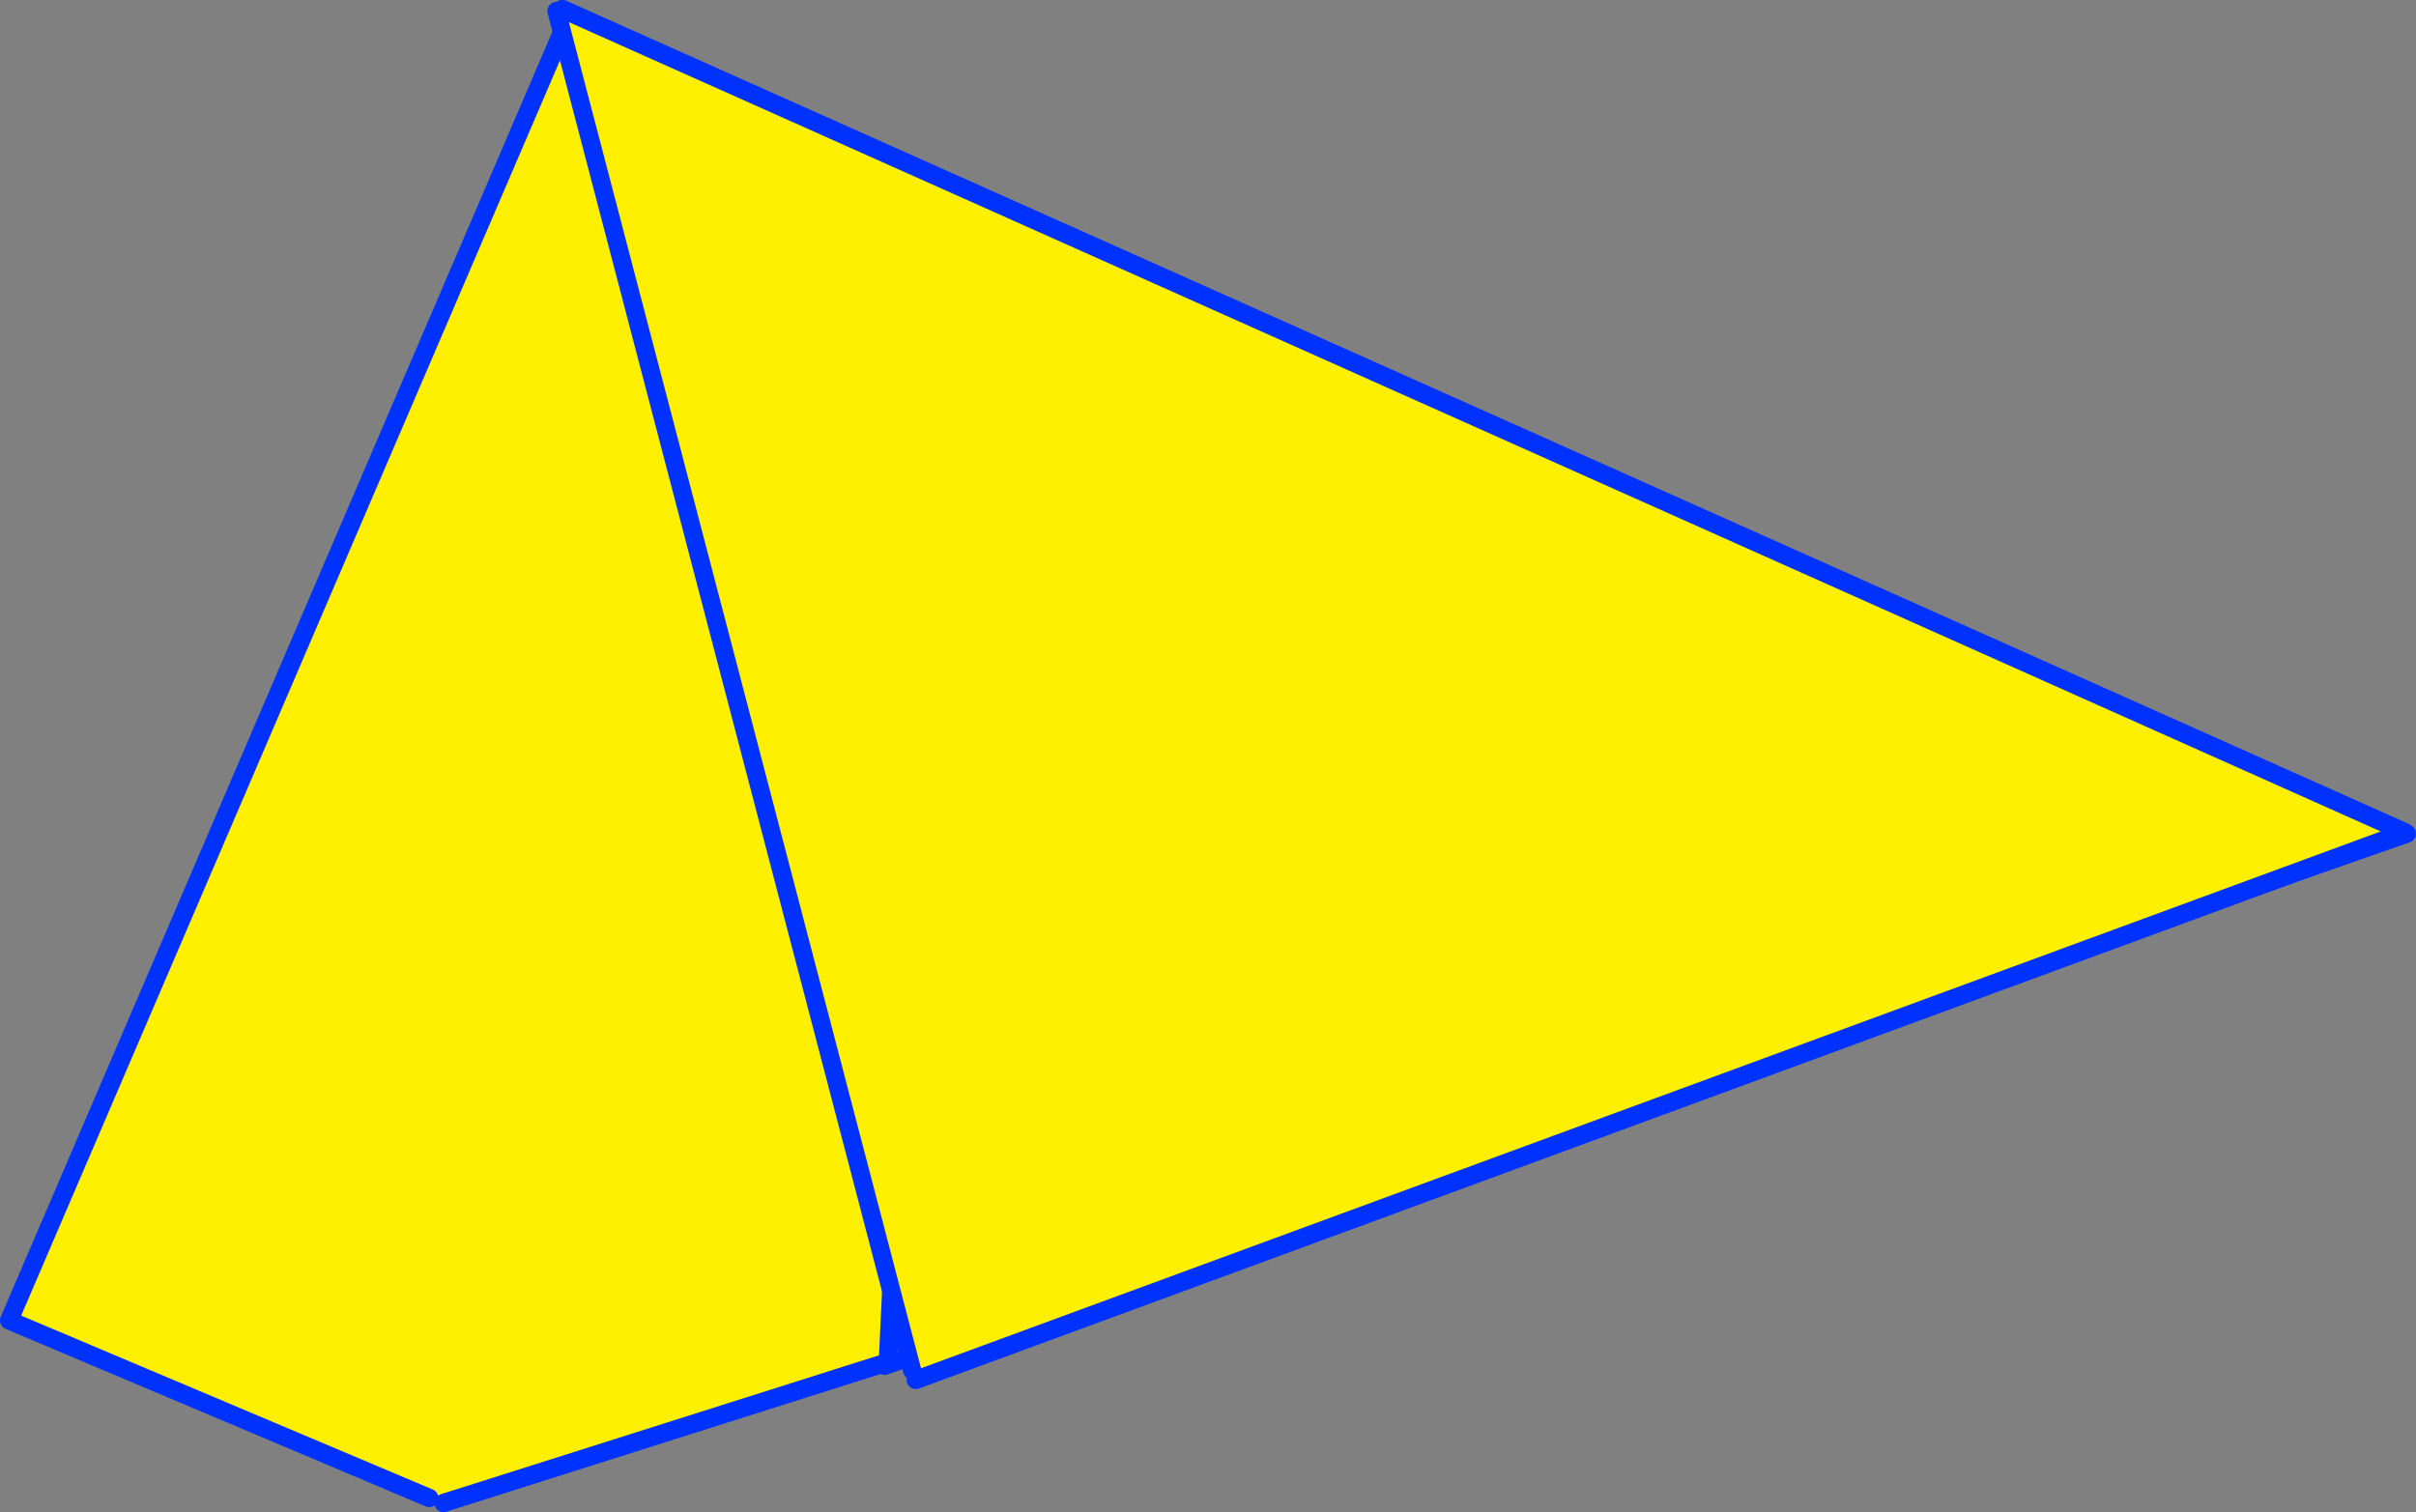
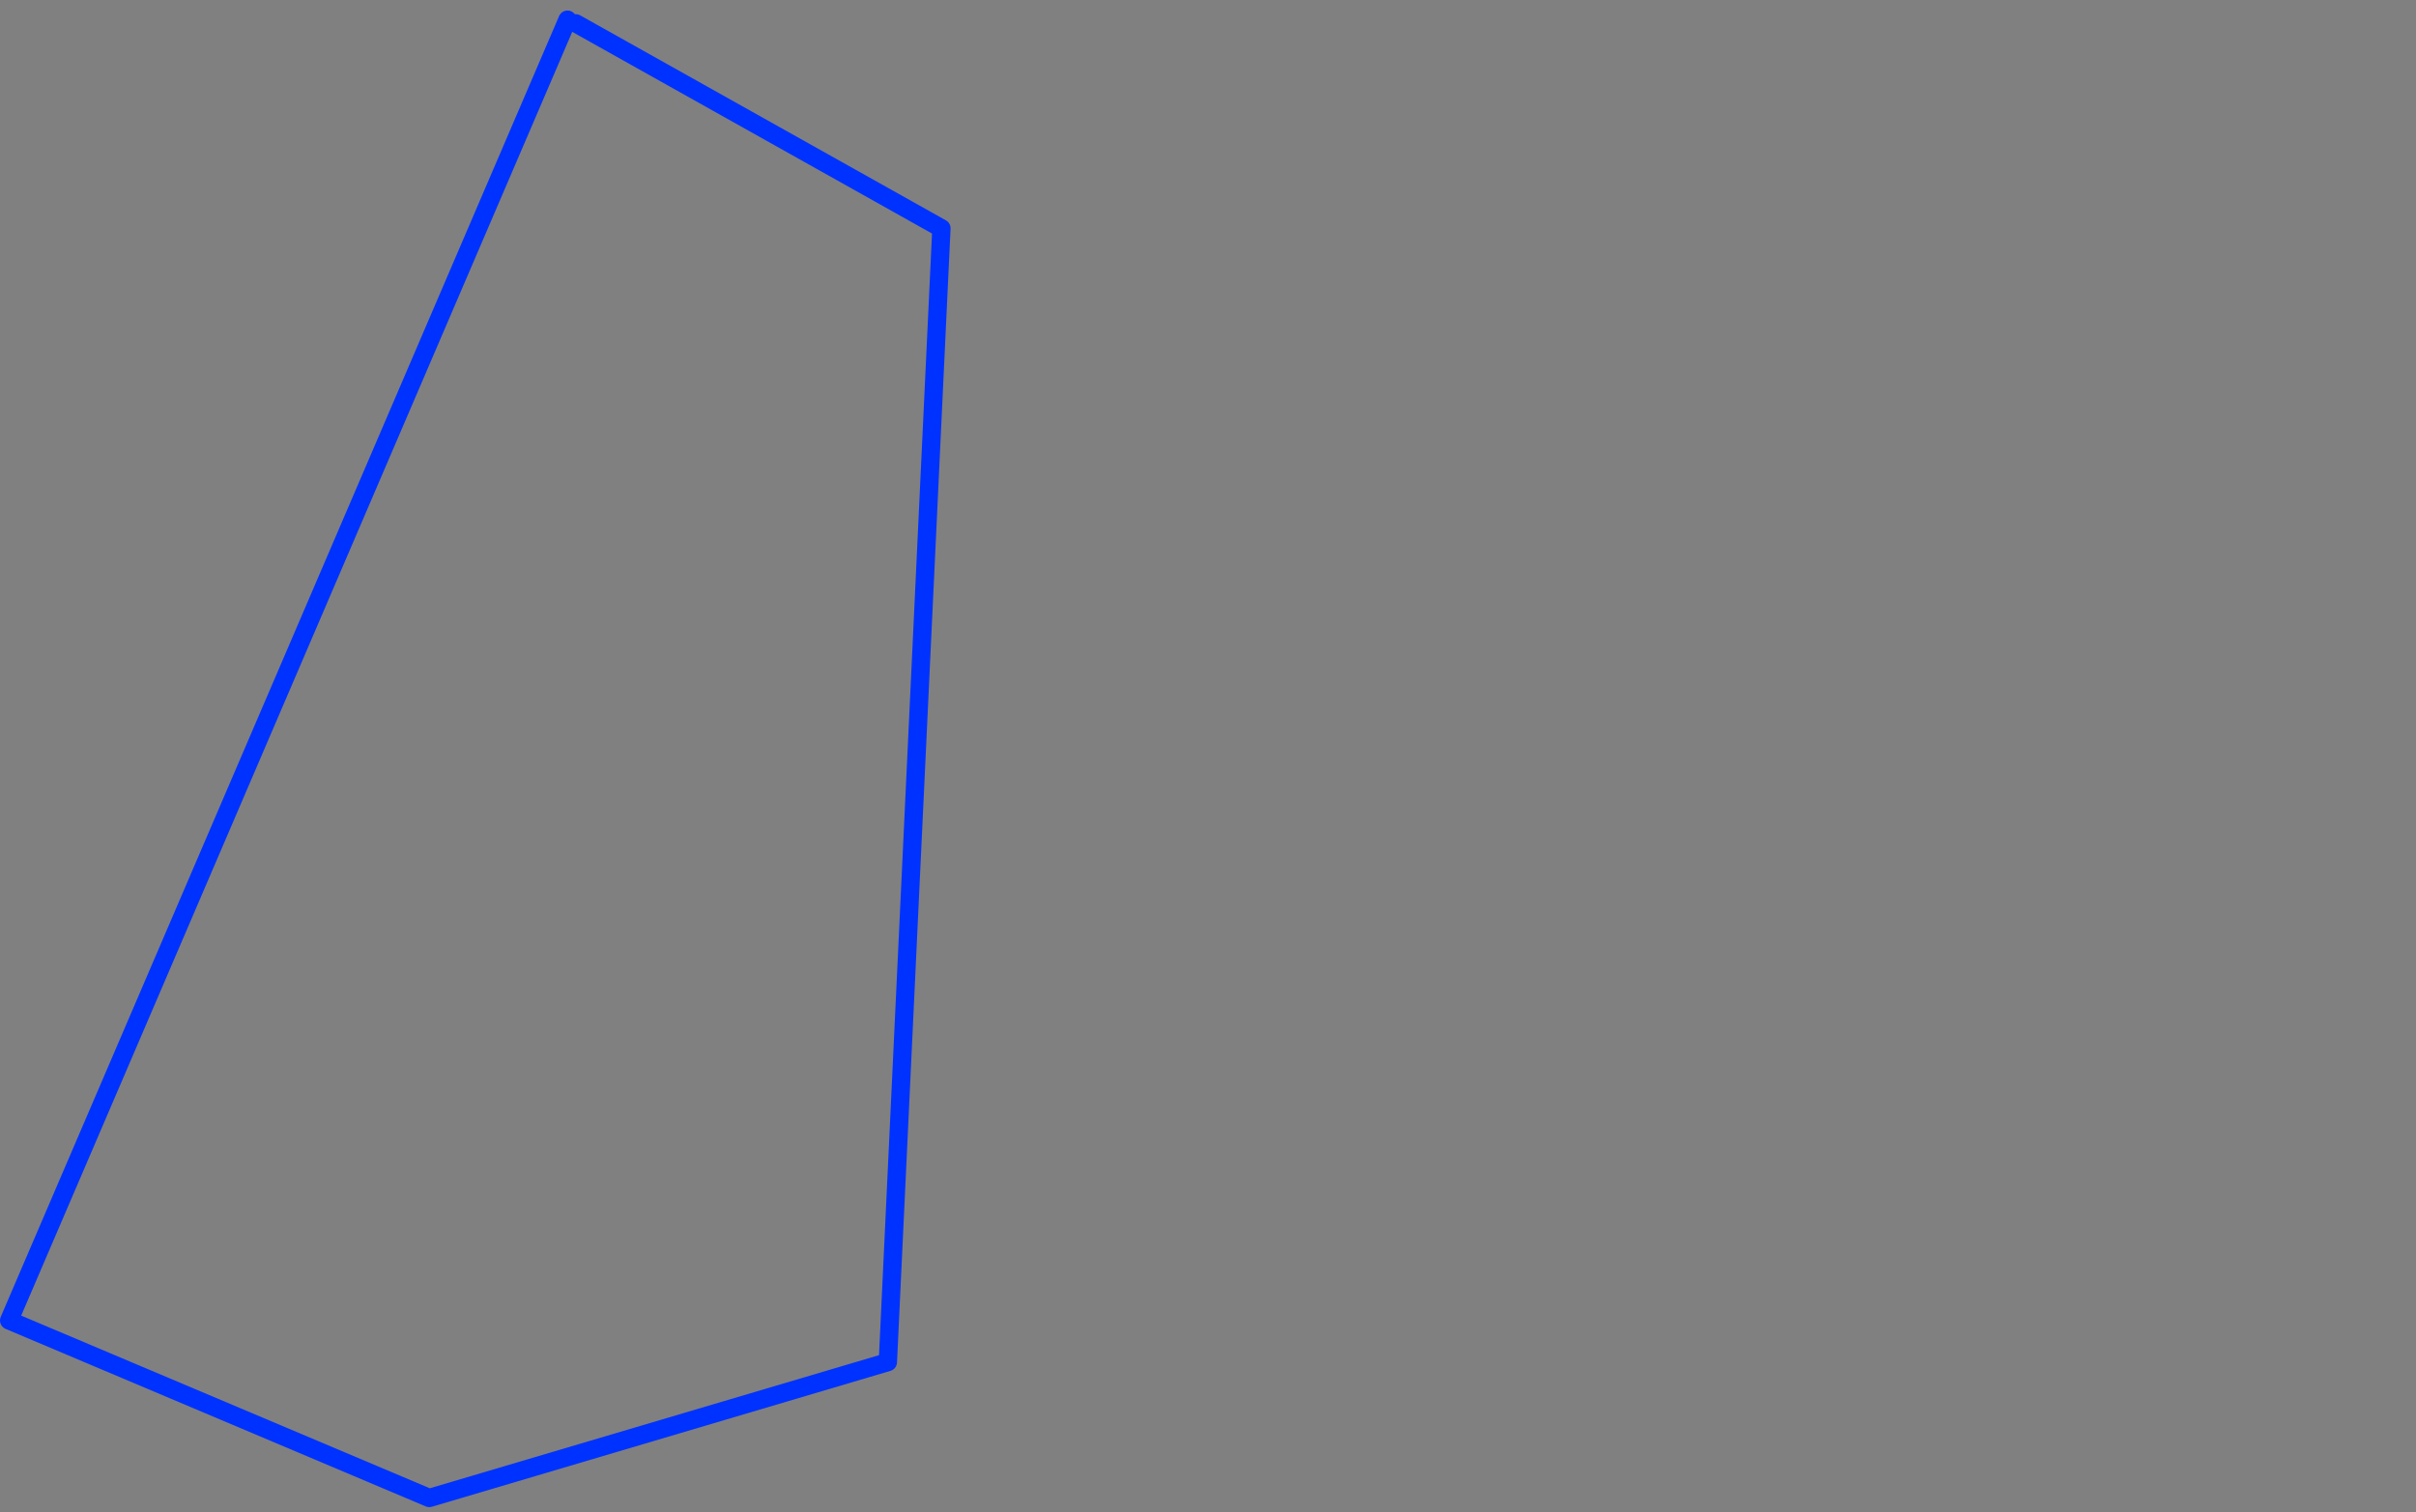
<svg xmlns="http://www.w3.org/2000/svg" height="165.25px" width="263.95px">
  <rect width="100%" height="100%" fill="#808080" stroke="none" />
  <g transform="matrix(1.0, 0.0, 0.0, 1.0, -206.9, -284.4)">
-     <path d="M269.45 285.9 L469.85 375.5 303.55 433.65 268.35 285.6 268.6 285.55 269.45 285.9" fill="#fff000" fill-rule="evenodd" stroke="none" />
-     <path d="M268.35 285.6 L268.35 285.4 269.45 285.9 469.85 375.5 303.55 433.65 268.35 285.6 M268.6 285.55 L268.35 285.4 M269.45 285.9 L268.6 285.55" fill="none" stroke="#0032ff" stroke-linecap="round" stroke-linejoin="round" stroke-width="2.0" />
-     <path d="M268.9 286.55 L269.8 286.95 309.75 309.35 303.9 433.25 255.35 448.65 253.8 448.1 207.9 428.7 268.9 286.55" fill="#fff000" fill-rule="evenodd" stroke="none" />
-     <path d="M268.9 286.55 L207.9 428.7 253.8 448.1 M255.35 448.65 L303.9 433.25 309.75 309.35 269.8 286.95" fill="none" stroke="#0032ff" stroke-linecap="round" stroke-linejoin="round" stroke-width="2.0" />
-     <path d="M269.45 285.9 L469.65 375.35 306.95 435.2 306.55 434.15 267.7 285.6 268.35 285.4 268.6 285.55 269.45 285.9" fill="#fff000" fill-rule="evenodd" stroke="none" />
-     <path d="M268.35 285.4 L269.45 285.9 469.65 375.35 306.95 435.2 M306.55 434.15 L267.7 285.6 M268.35 285.4 L268.6 285.55 269.45 285.9" fill="none" stroke="#0032ff" stroke-linecap="round" stroke-linejoin="round" stroke-width="2.0" />
+     <path d="M268.9 286.55 L207.9 428.7 253.8 448.1 L303.9 433.25 309.75 309.35 269.8 286.95" fill="none" stroke="#0032ff" stroke-linecap="round" stroke-linejoin="round" stroke-width="2.0" />
  </g>
</svg>